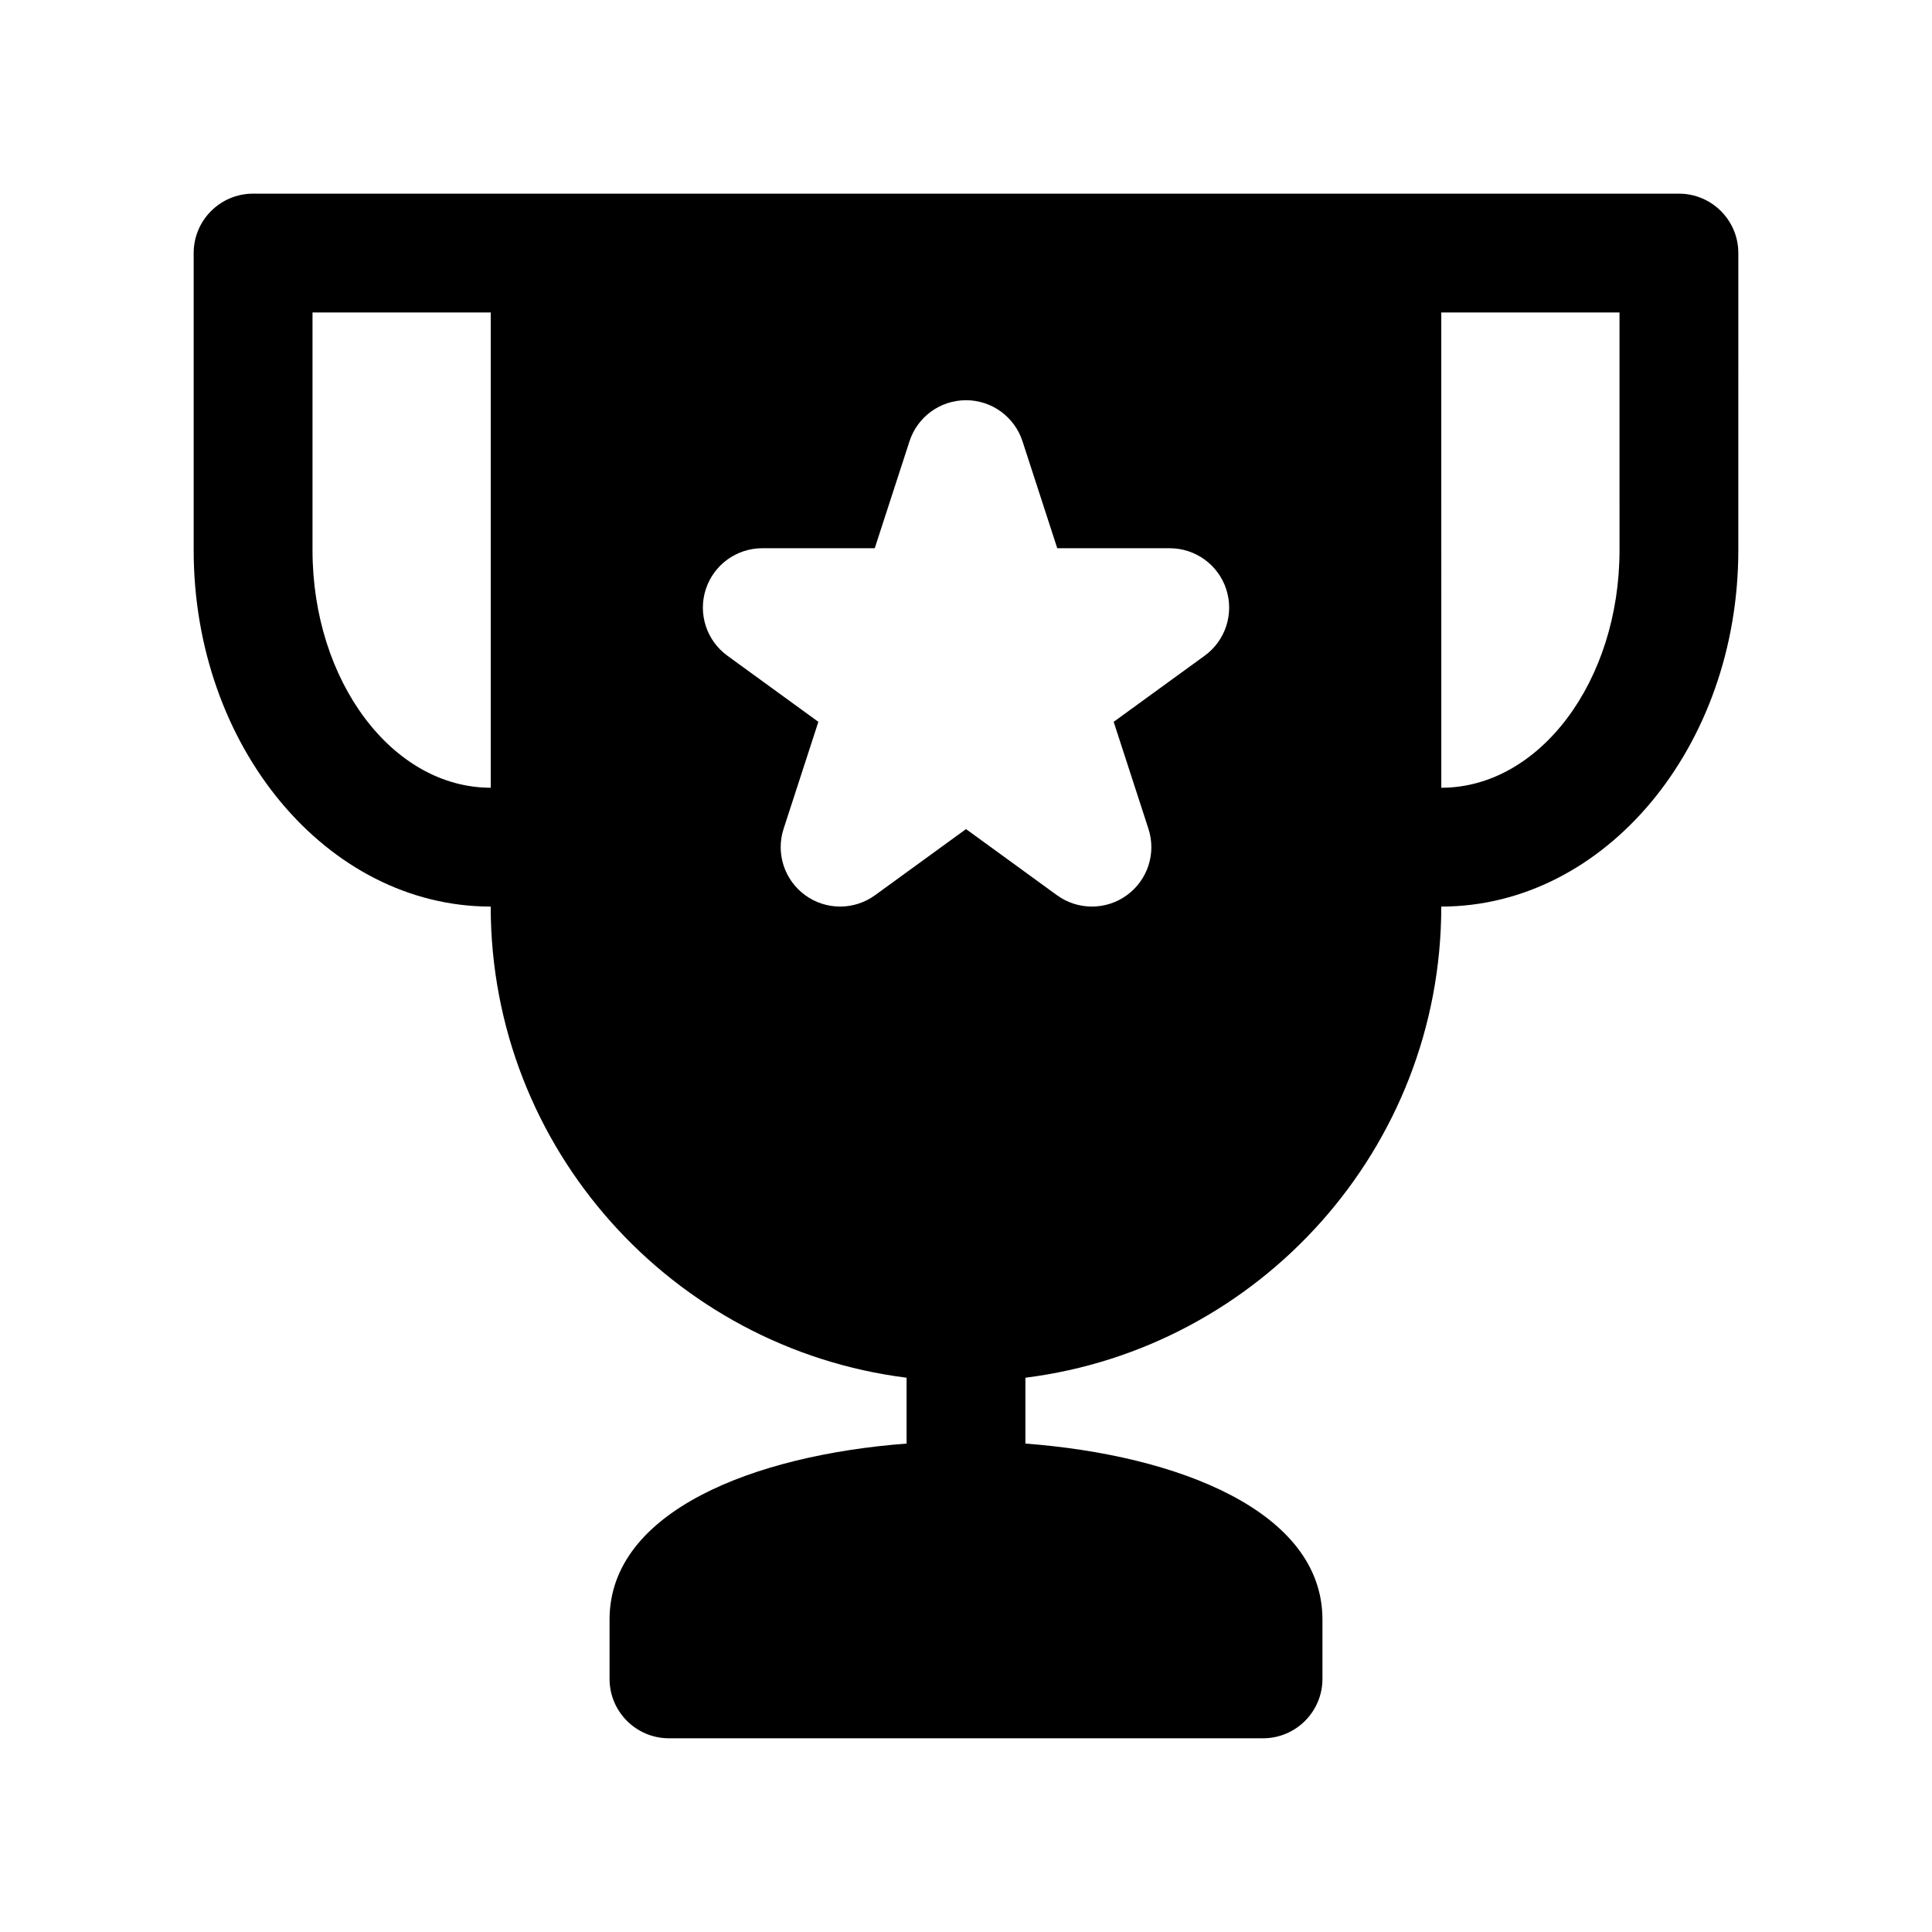
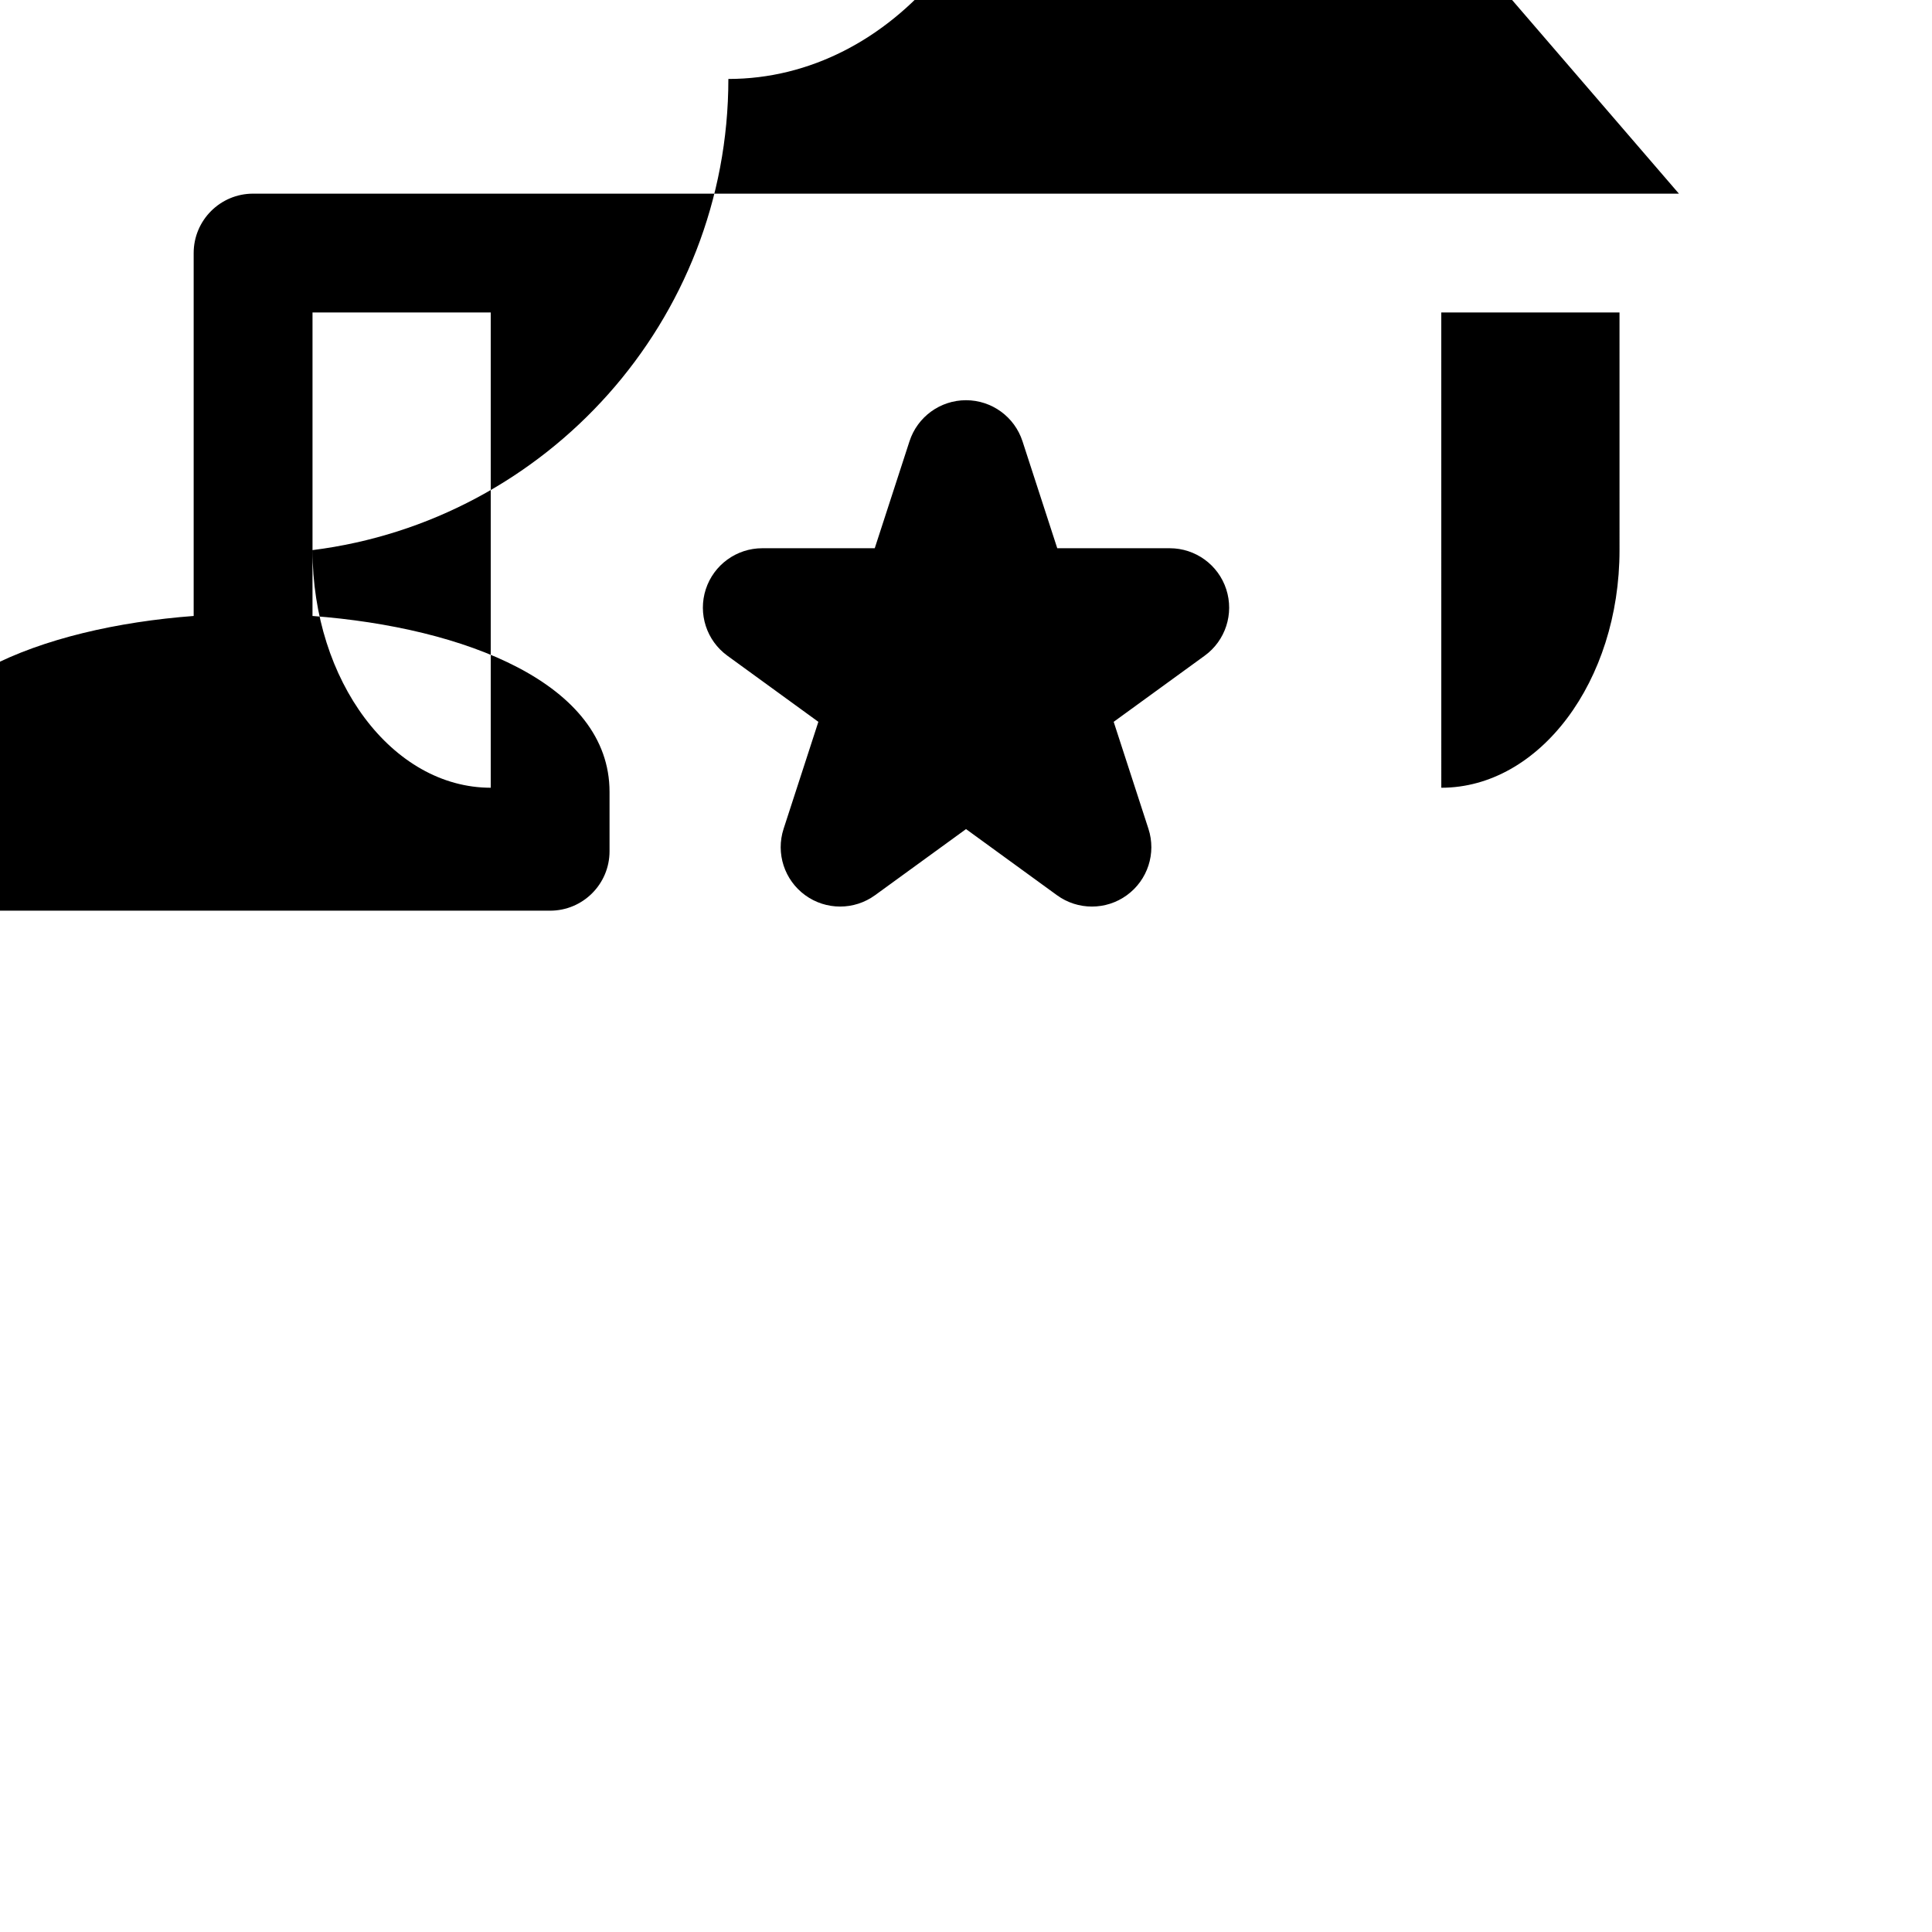
<svg xmlns="http://www.w3.org/2000/svg" fill="#000000" width="800px" height="800px" version="1.1" viewBox="144 144 512 512">
-   <path d="m588.93 195.32h-377.86c-8.699 0-15.746 7.055-15.746 15.746v78.719c0 52.082 35.312 94.465 78.719 94.465 0 64.109 48.176 117.07 110.21 124.86v17.453c-40.355 3.047-78.715 17.898-78.715 46.617v15.742c0 8.691 7.055 15.742 15.742 15.742h157.44c8.691 0 15.742-7.055 15.742-15.742v-15.742c0-28.719-38.359-43.57-78.719-46.617v-17.453c62.031-7.785 110.21-60.75 110.21-124.86 43.406 0 78.719-42.375 78.719-94.465l0.004-78.719c0-8.691-7.055-15.746-15.746-15.746zm-362.11 94.465v-62.977h47.23v125.95c-26.047 0-47.23-28.25-47.23-62.977zm236.43 27.984-24.113 17.523 9.211 28.348c2.109 6.488-0.195 13.594-5.723 17.602-2.762 2.008-6.016 3.008-9.258 3.008-3.25 0-6.496-1-9.258-3.008l-24.102-17.523-24.113 17.523c-5.519 4.008-12.996 4.008-18.508 0-5.519-4.008-7.832-11.117-5.723-17.602l9.211-28.348-24.113-17.523c-5.519-4.008-7.824-11.117-5.723-17.602 2.109-6.488 8.156-10.879 14.973-10.879h29.805l9.211-28.348c2.109-6.488 8.156-10.879 14.973-10.879 6.824 0 12.863 4.394 14.973 10.879l9.211 28.348h29.812c6.816 0 12.871 4.394 14.973 10.879 2.106 6.488-0.199 13.598-5.719 17.602zm109.94-27.984c0 34.723-21.184 62.977-47.23 62.977l-0.004-125.95h47.23z" />
+   <path d="m588.93 195.32h-377.86c-8.699 0-15.746 7.055-15.746 15.746v78.719v17.453c-40.355 3.047-78.715 17.898-78.715 46.617v15.742c0 8.691 7.055 15.742 15.742 15.742h157.44c8.691 0 15.742-7.055 15.742-15.742v-15.742c0-28.719-38.359-43.57-78.719-46.617v-17.453c62.031-7.785 110.21-60.75 110.21-124.86 43.406 0 78.719-42.375 78.719-94.465l0.004-78.719c0-8.691-7.055-15.746-15.746-15.746zm-362.11 94.465v-62.977h47.23v125.95c-26.047 0-47.23-28.25-47.23-62.977zm236.43 27.984-24.113 17.523 9.211 28.348c2.109 6.488-0.195 13.594-5.723 17.602-2.762 2.008-6.016 3.008-9.258 3.008-3.25 0-6.496-1-9.258-3.008l-24.102-17.523-24.113 17.523c-5.519 4.008-12.996 4.008-18.508 0-5.519-4.008-7.832-11.117-5.723-17.602l9.211-28.348-24.113-17.523c-5.519-4.008-7.824-11.117-5.723-17.602 2.109-6.488 8.156-10.879 14.973-10.879h29.805l9.211-28.348c2.109-6.488 8.156-10.879 14.973-10.879 6.824 0 12.863 4.394 14.973 10.879l9.211 28.348h29.812c6.816 0 12.871 4.394 14.973 10.879 2.106 6.488-0.199 13.598-5.719 17.602zm109.94-27.984c0 34.723-21.184 62.977-47.23 62.977l-0.004-125.95h47.23z" />
</svg>